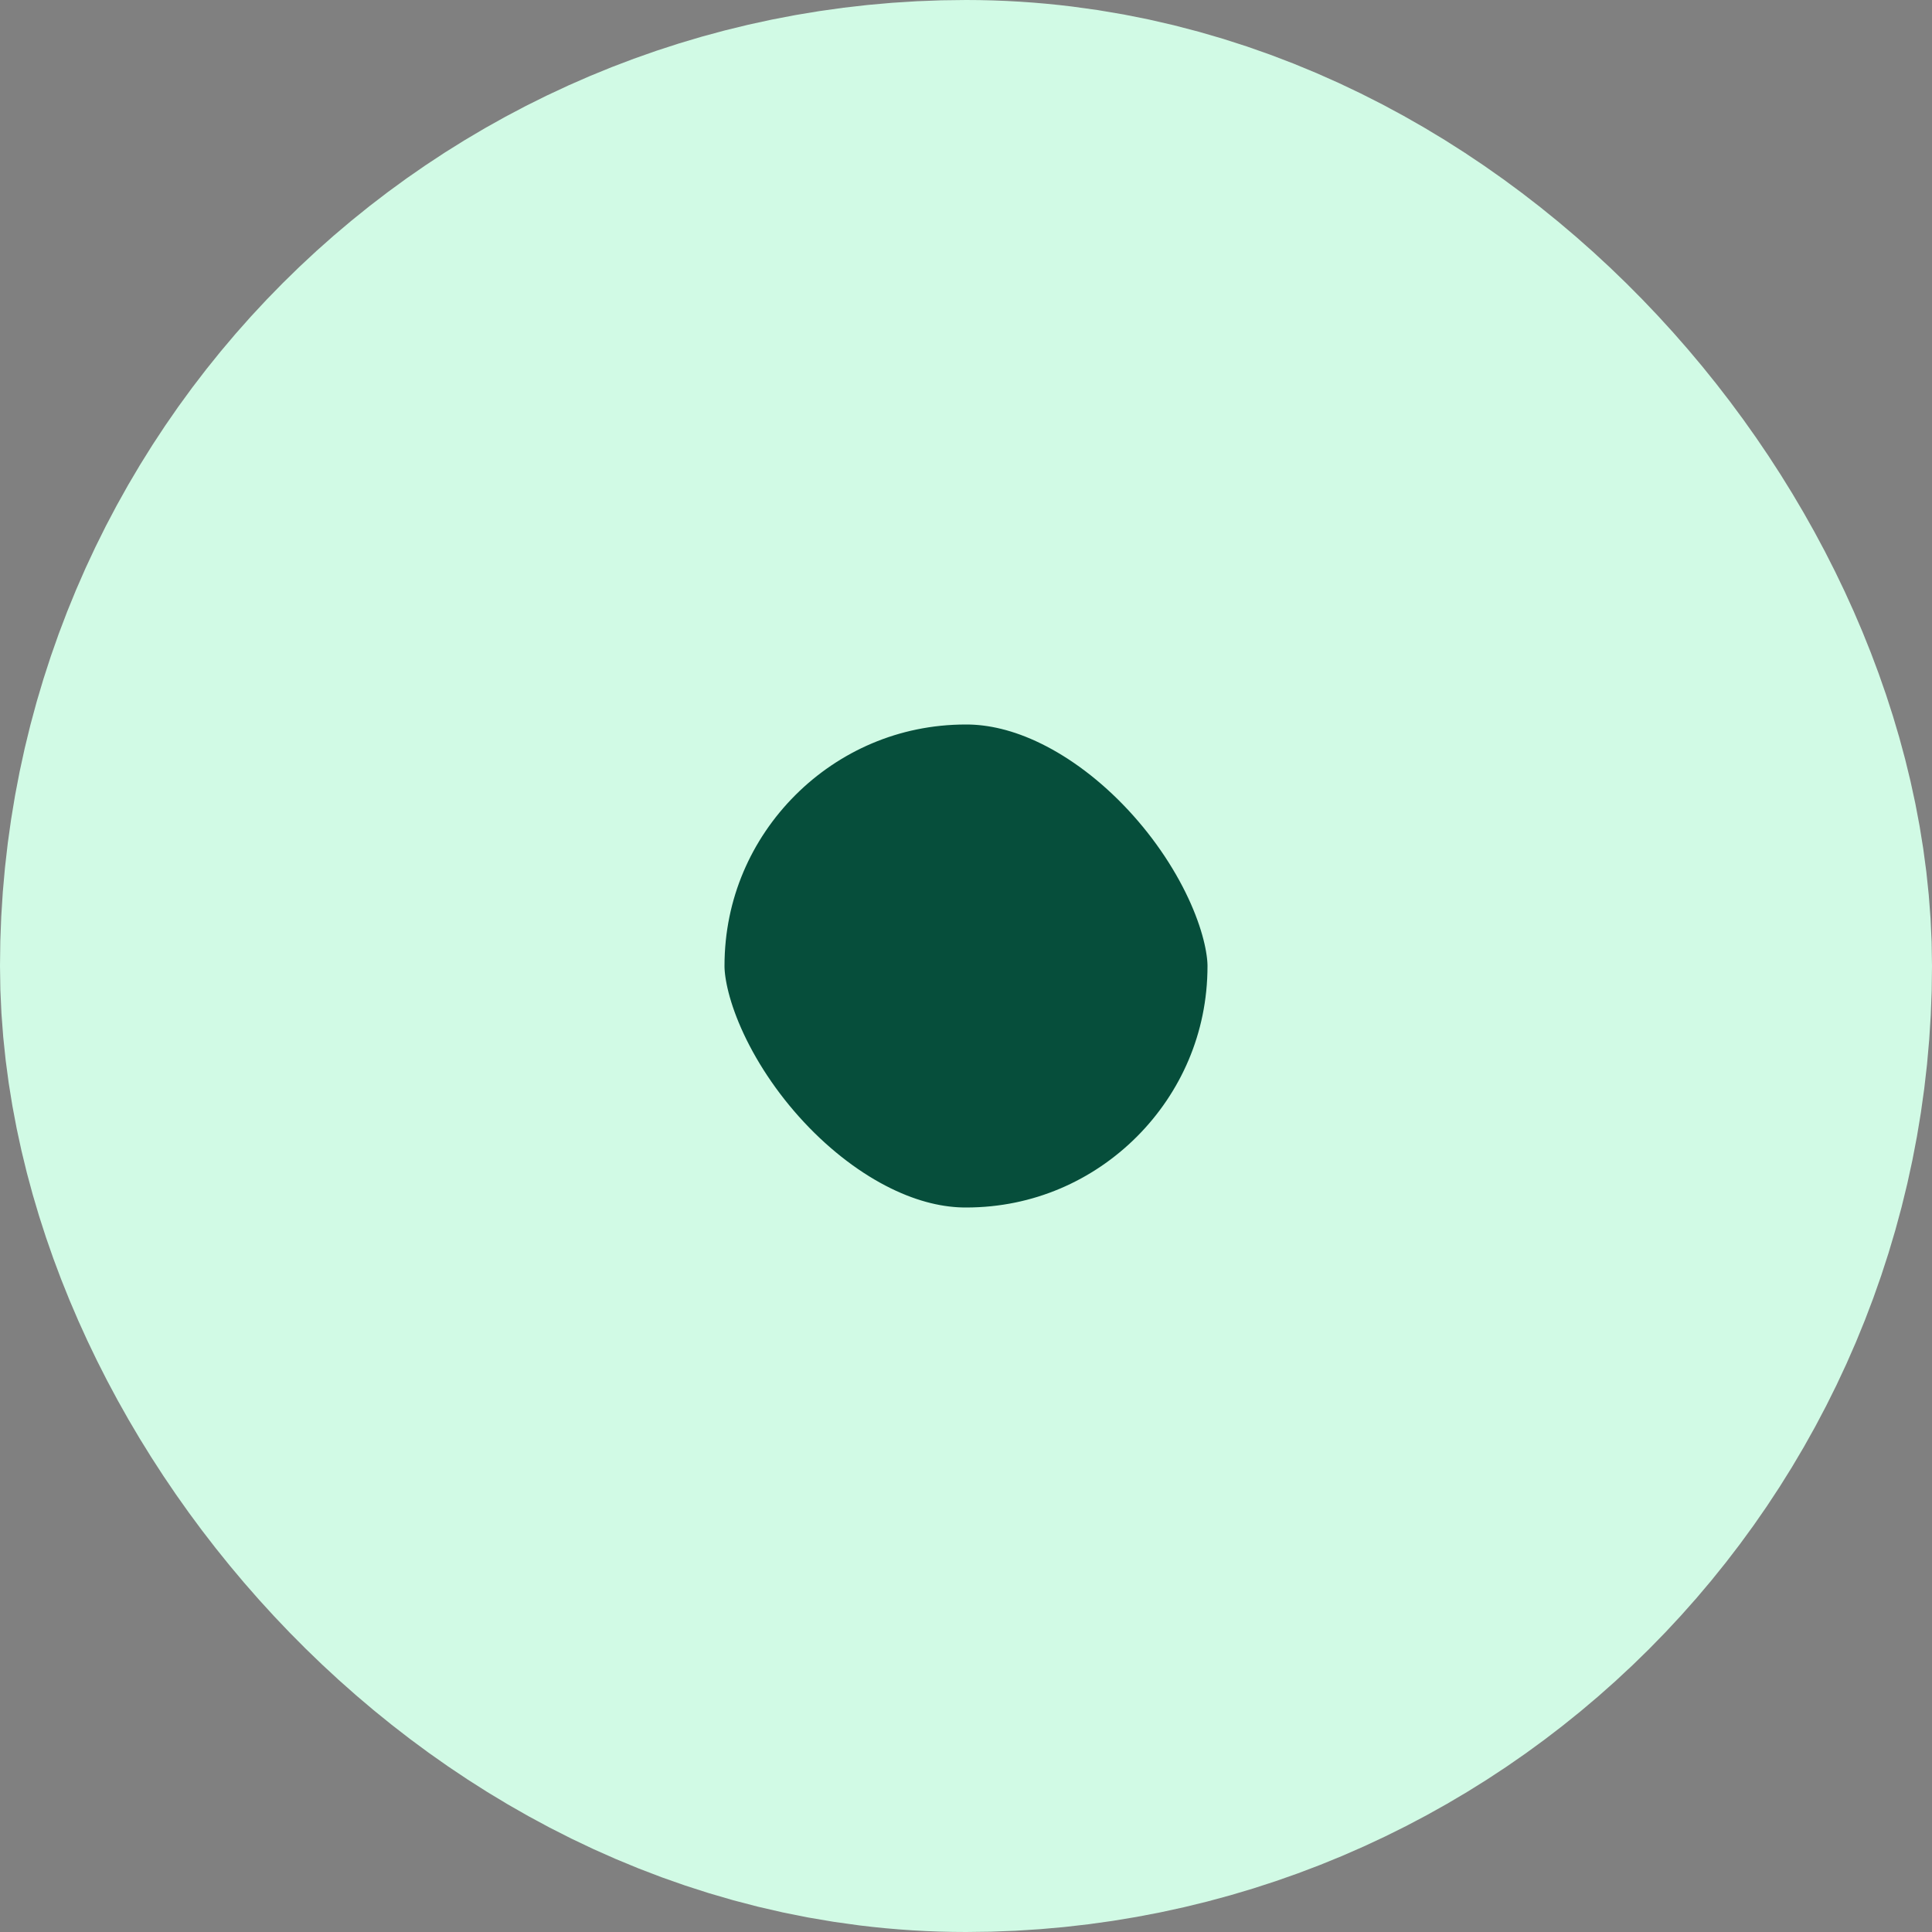
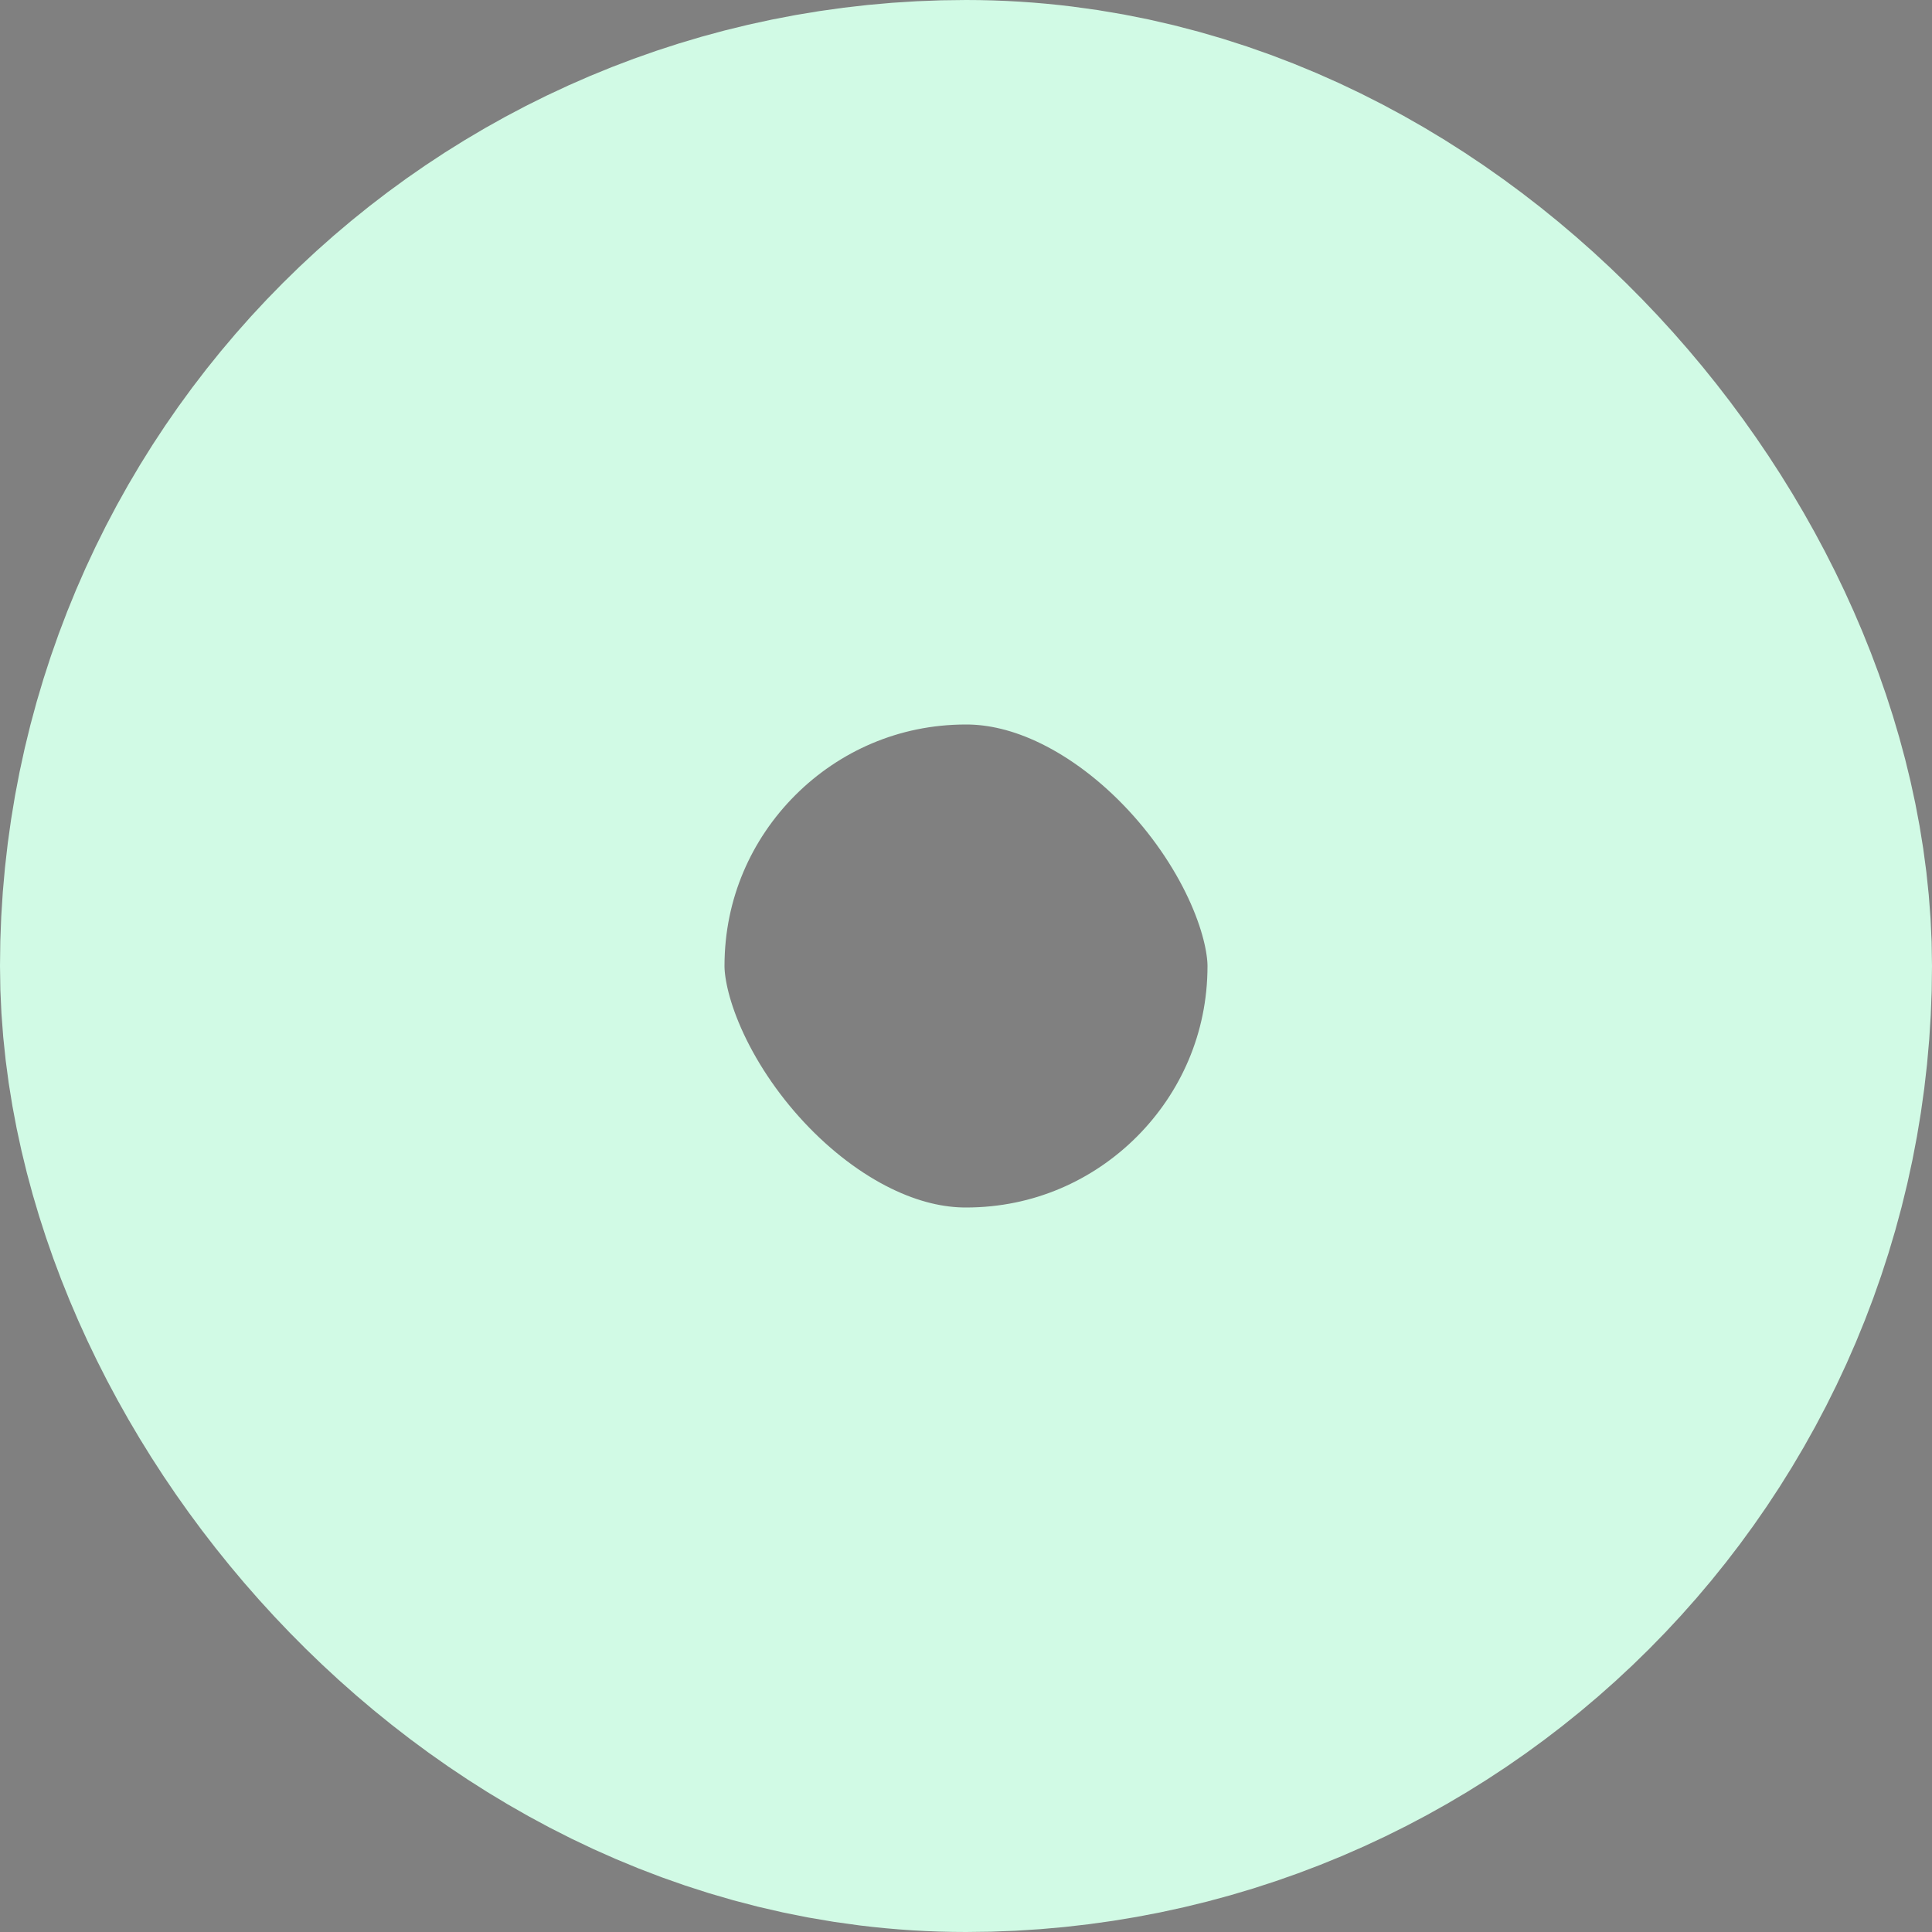
<svg xmlns="http://www.w3.org/2000/svg" width="32" height="32" viewBox="0 0 32 32" fill="none">
  <rect x="0" y="0" width="32" height="32" fill="#808080" stroke="none" />
-   <rect x="6" y="6" width="20" height="20" rx="10" fill="#064E3B" />
  <rect x="6" y="6" width="20" height="20" rx="10" stroke="#D1FAE5" stroke-width="12" />
</svg>